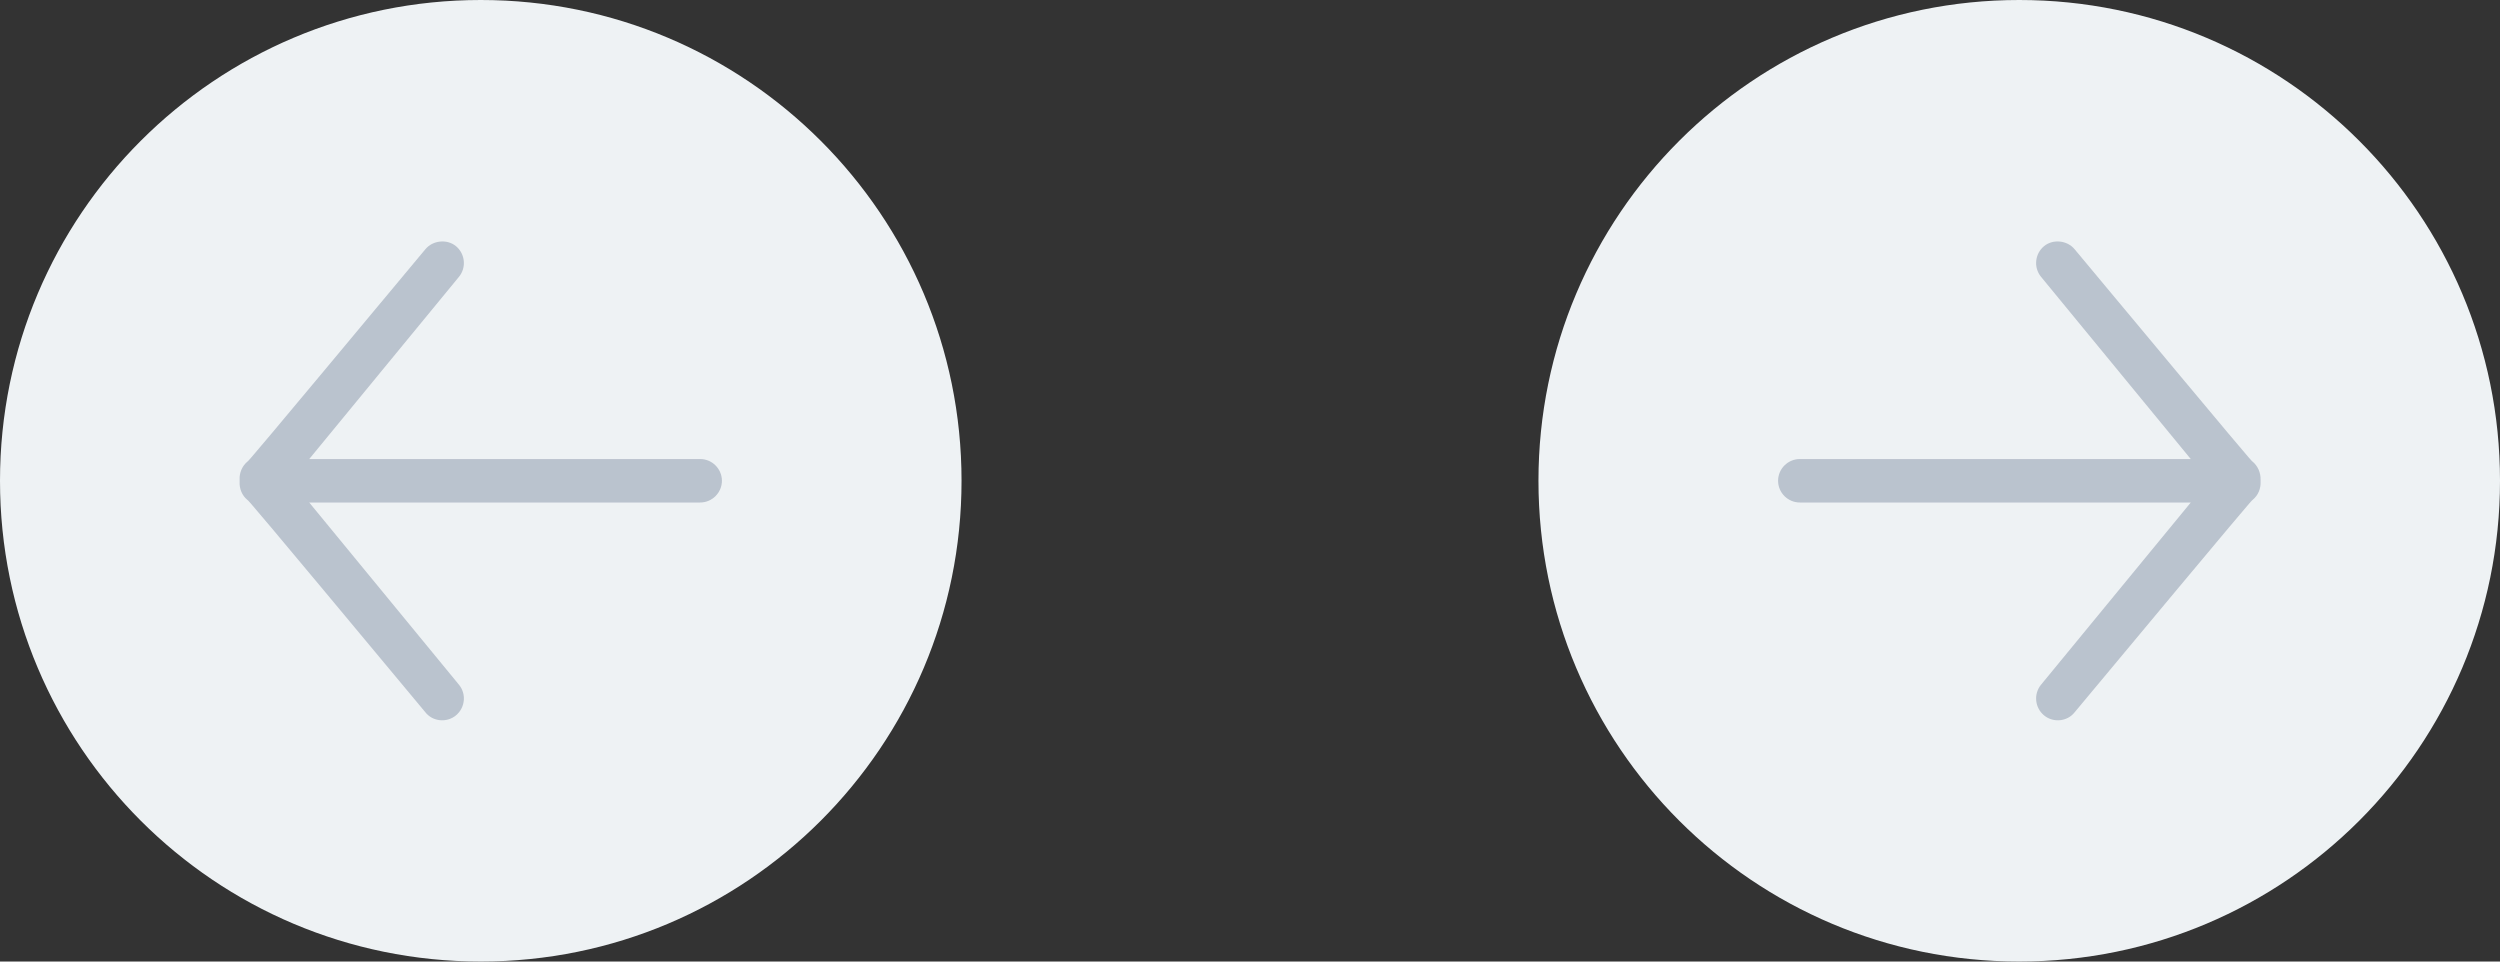
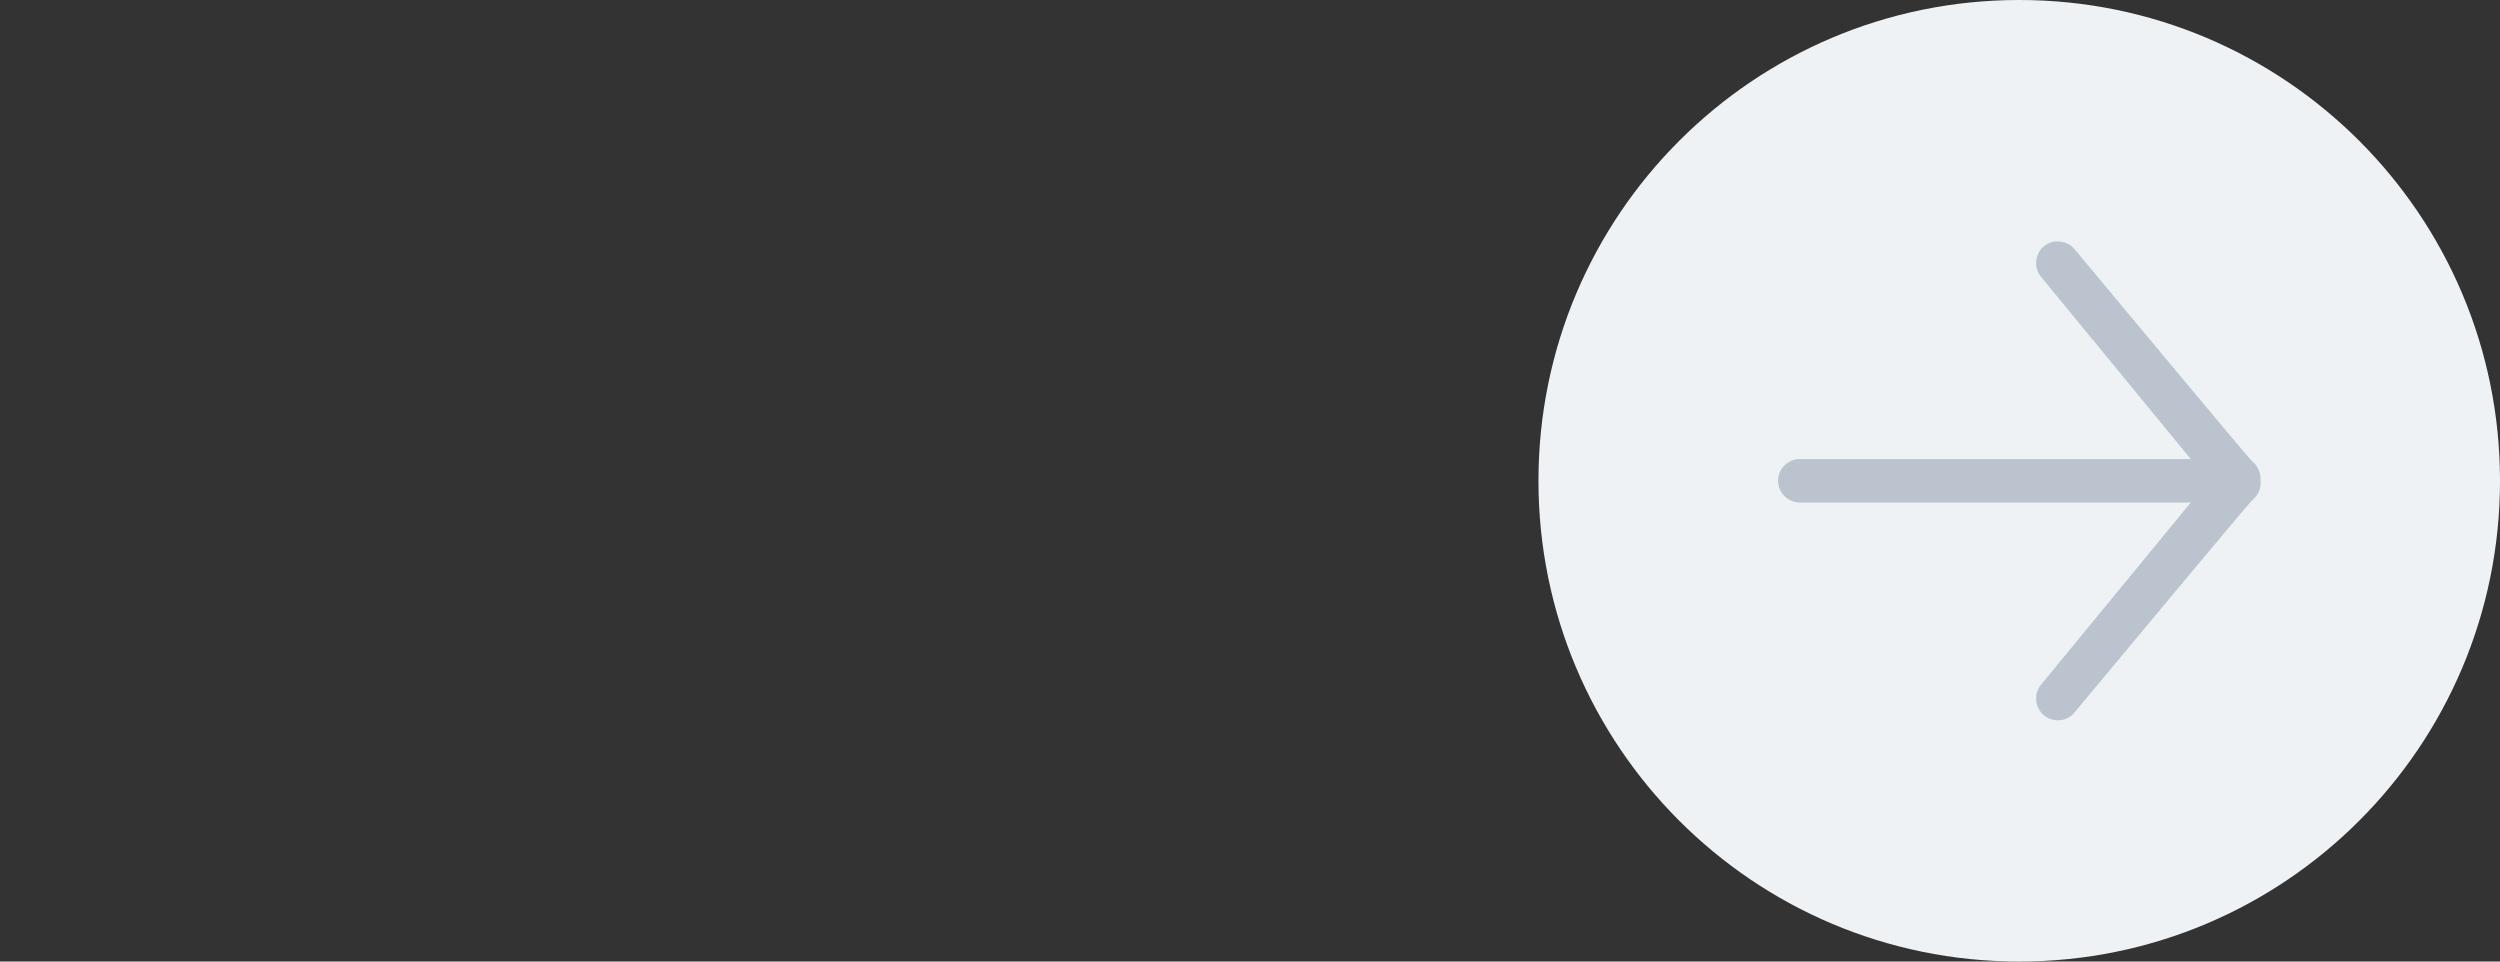
<svg xmlns="http://www.w3.org/2000/svg" id="Слой_1" x="0px" y="0px" viewBox="0 0 130 50" style="enable-background:new 0 0 130 50;" xml:space="preserve">
  <rect x="0" y="0" width="130" height="50" fill="#333333" stroke="none" />
  <style type="text/css"> .st0{fill:#EEF2F4;} .st1{opacity:0.6;fill:#98A4B4;} </style>
  <g>
    <g id="_Background-16_00000015343004990115049390000002446759003673962167_">
      <path class="st0" d="M105,50c13.81,0,25-11.19,25-25c0-13.81-11.19-25-25-25C91.19,0,80,11.19,80,25C80,38.81,91.19,50,105,50z" />
    </g>
-     <path class="st1" d="M117.13,24c-0.08-0.06-0.17-0.14-9.25-11.04c-0.39-0.47-1.13-0.54-1.59-0.16c-0.48,0.4-0.55,1.11-0.16,1.59 l7.79,9.48H93.59c-0.62,0-1.13,0.51-1.13,1.13s0.51,1.13,1.13,1.13h20.33l-7.79,9.48c-0.39,0.48-0.32,1.19,0.16,1.59 c0.23,0.19,0.53,0.28,0.83,0.25c0.3-0.03,0.57-0.17,0.76-0.41c9.09-10.91,9.18-10.99,9.26-11.05c0.28-0.23,0.43-0.58,0.41-0.95 l0-0.05l0-0.05C117.56,24.59,117.41,24.23,117.13,24z" />
+     <path class="st1" d="M117.13,24c-0.08-0.06-0.17-0.14-9.25-11.04c-0.39-0.47-1.13-0.54-1.59-0.16c-0.48,0.4-0.55,1.11-0.16,1.59 l7.79,9.48H93.59c-0.62,0-1.13,0.51-1.13,1.13s0.51,1.13,1.13,1.13h20.33l-7.79,9.48c-0.39,0.48-0.32,1.19,0.16,1.59 c0.23,0.19,0.53,0.28,0.83,0.25c0.3-0.03,0.57-0.17,0.76-0.41c9.09-10.91,9.18-10.99,9.26-11.05c0.28-0.23,0.43-0.58,0.41-0.95 l0-0.05l0-0.05C117.56,24.59,117.41,24.23,117.13,24" />
  </g>
  <g>
    <g id="_Background-16_00000052078336002539950610000015289540131069866397_">
-       <path class="st0" d="M25,50C11.19,50,0,38.81,0,25C0,11.19,11.19,0,25,0c13.81,0,25,11.19,25,25C50,38.81,38.81,50,25,50z" />
-     </g>
-     <path class="st1" d="M12.87,24c0.08-0.06,0.17-0.14,9.25-11.04c0.39-0.47,1.13-0.54,1.59-0.16c0.48,0.4,0.55,1.11,0.16,1.59 l-7.79,9.48h20.33c0.62,0,1.13,0.51,1.13,1.13s-0.51,1.13-1.13,1.13H16.08l7.79,9.48c0.39,0.48,0.32,1.19-0.16,1.59 c-0.23,0.19-0.53,0.28-0.83,0.25c-0.3-0.03-0.57-0.17-0.76-0.41C13.04,26.13,12.95,26.06,12.87,26c-0.28-0.23-0.43-0.58-0.41-0.95 l0-0.05l0-0.05C12.44,24.59,12.59,24.23,12.87,24z" />
+       </g>
  </g>
</svg>